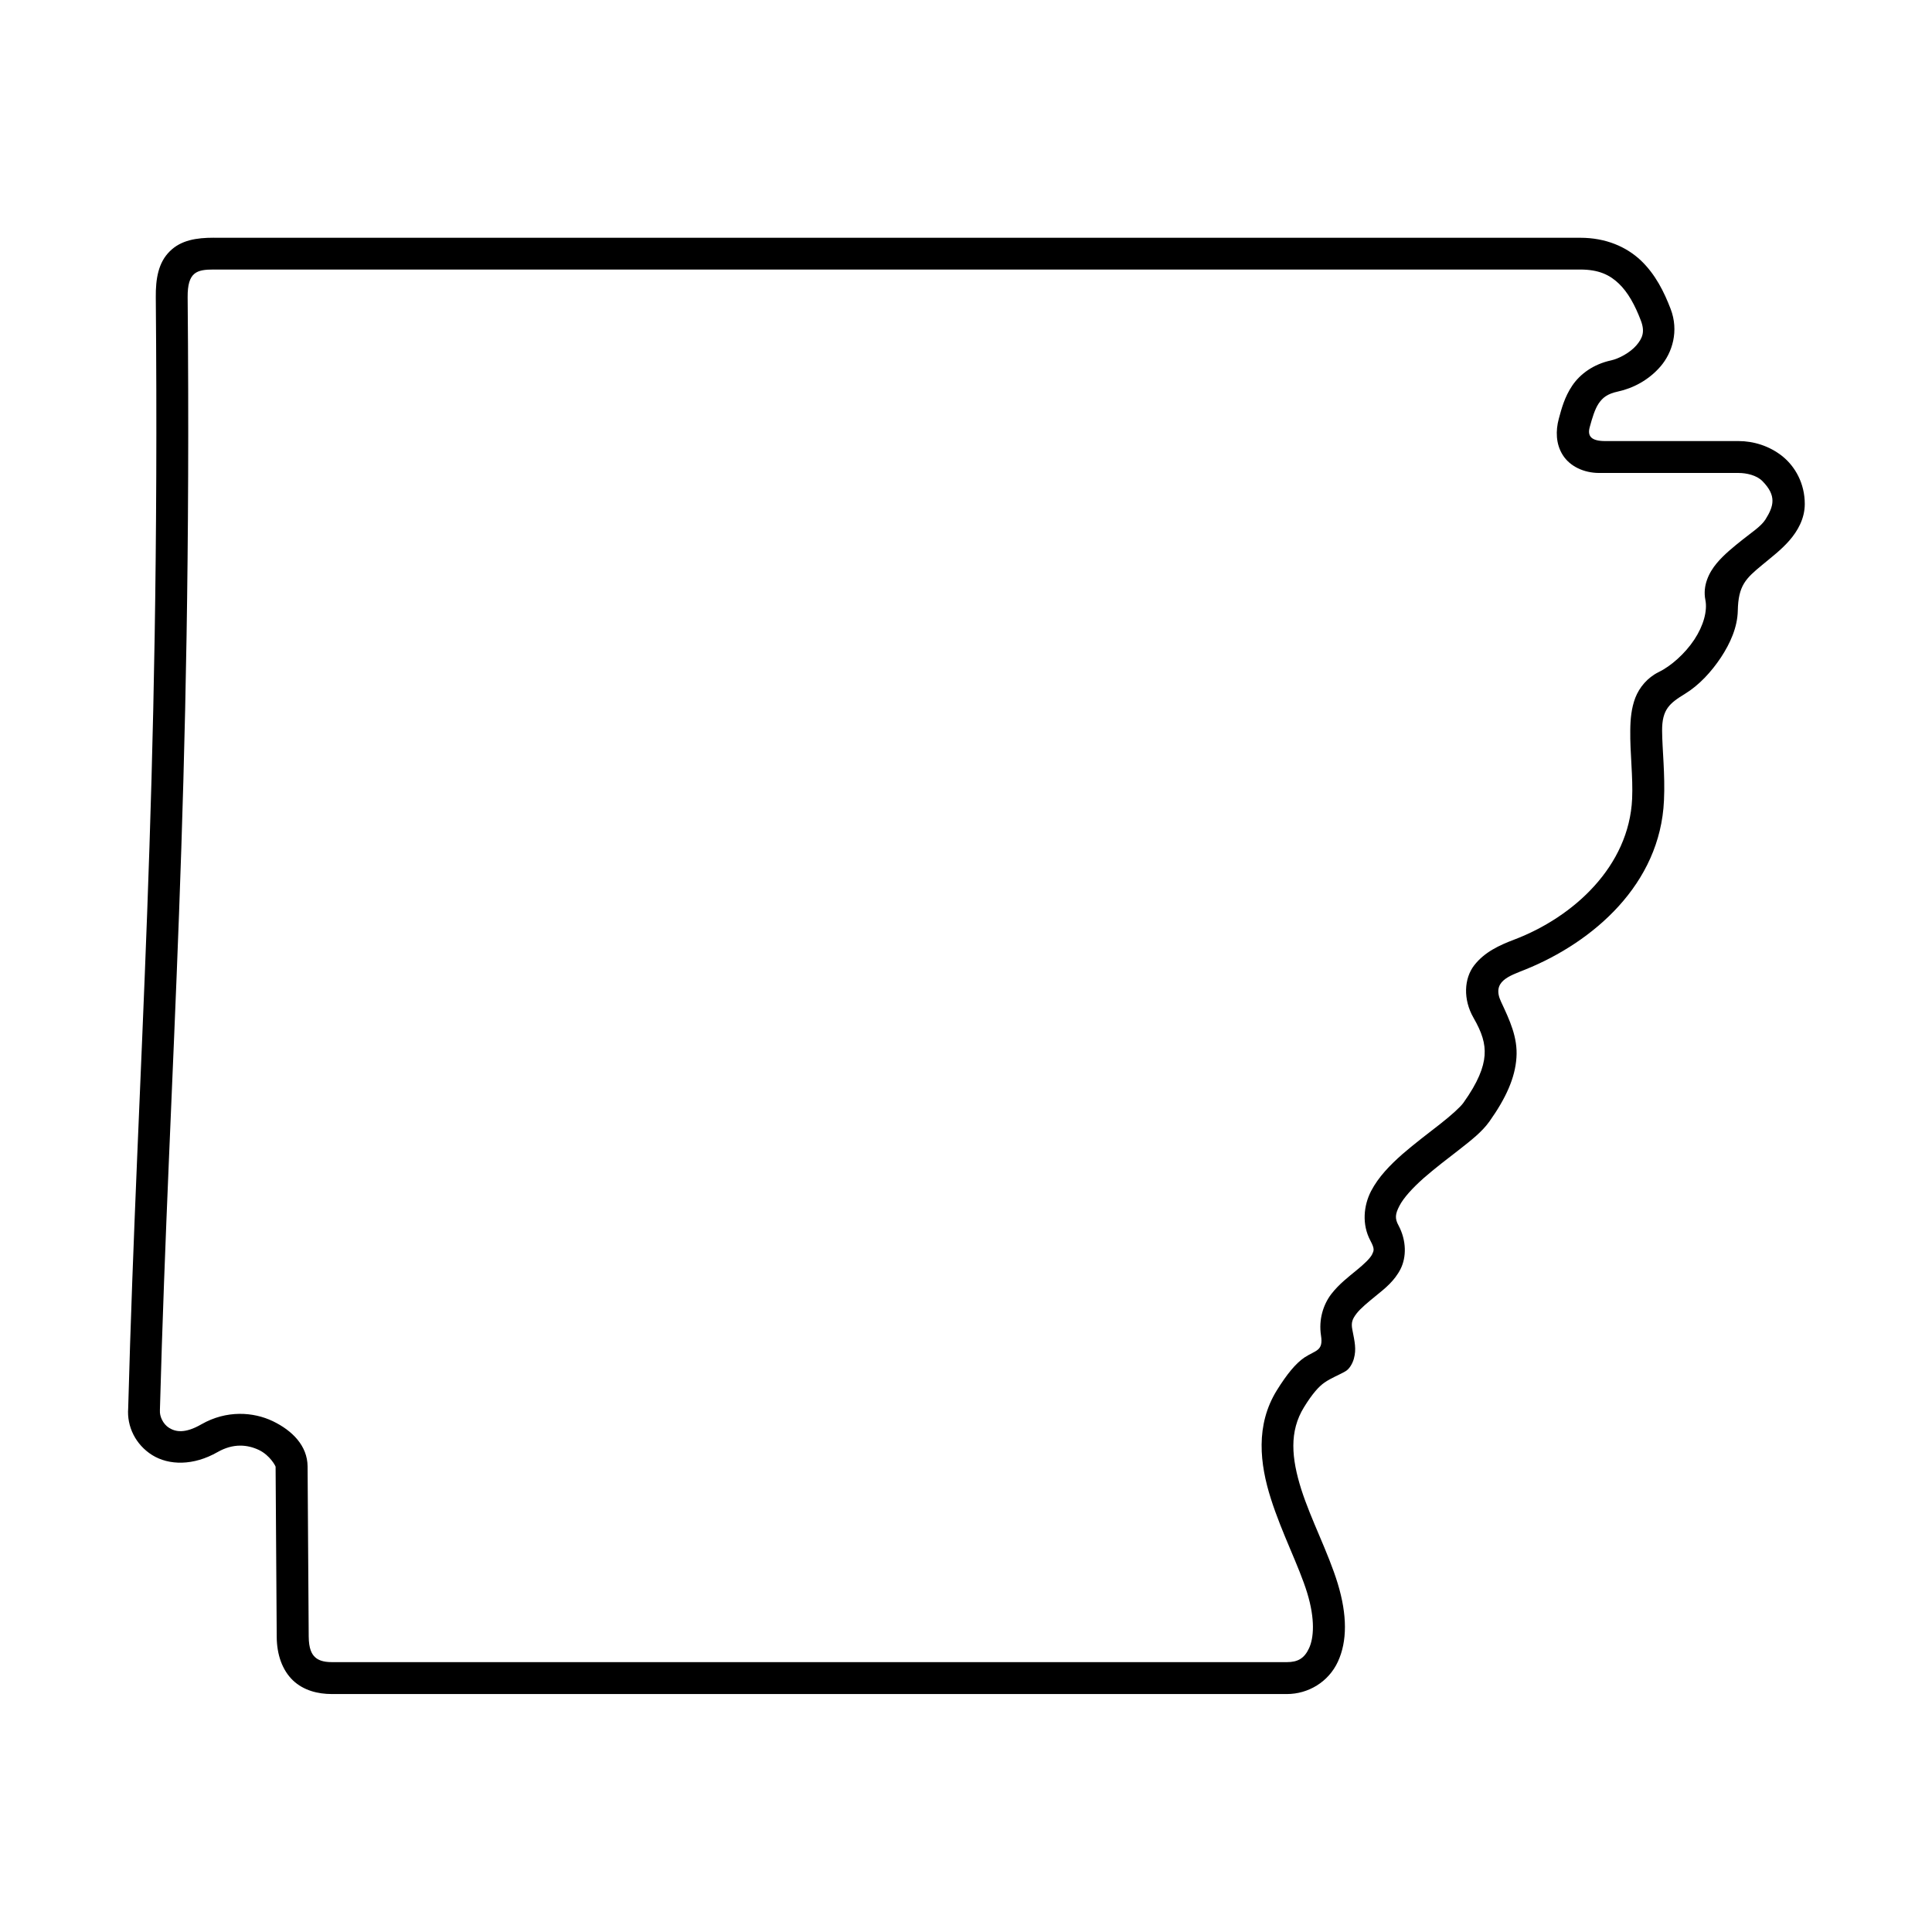
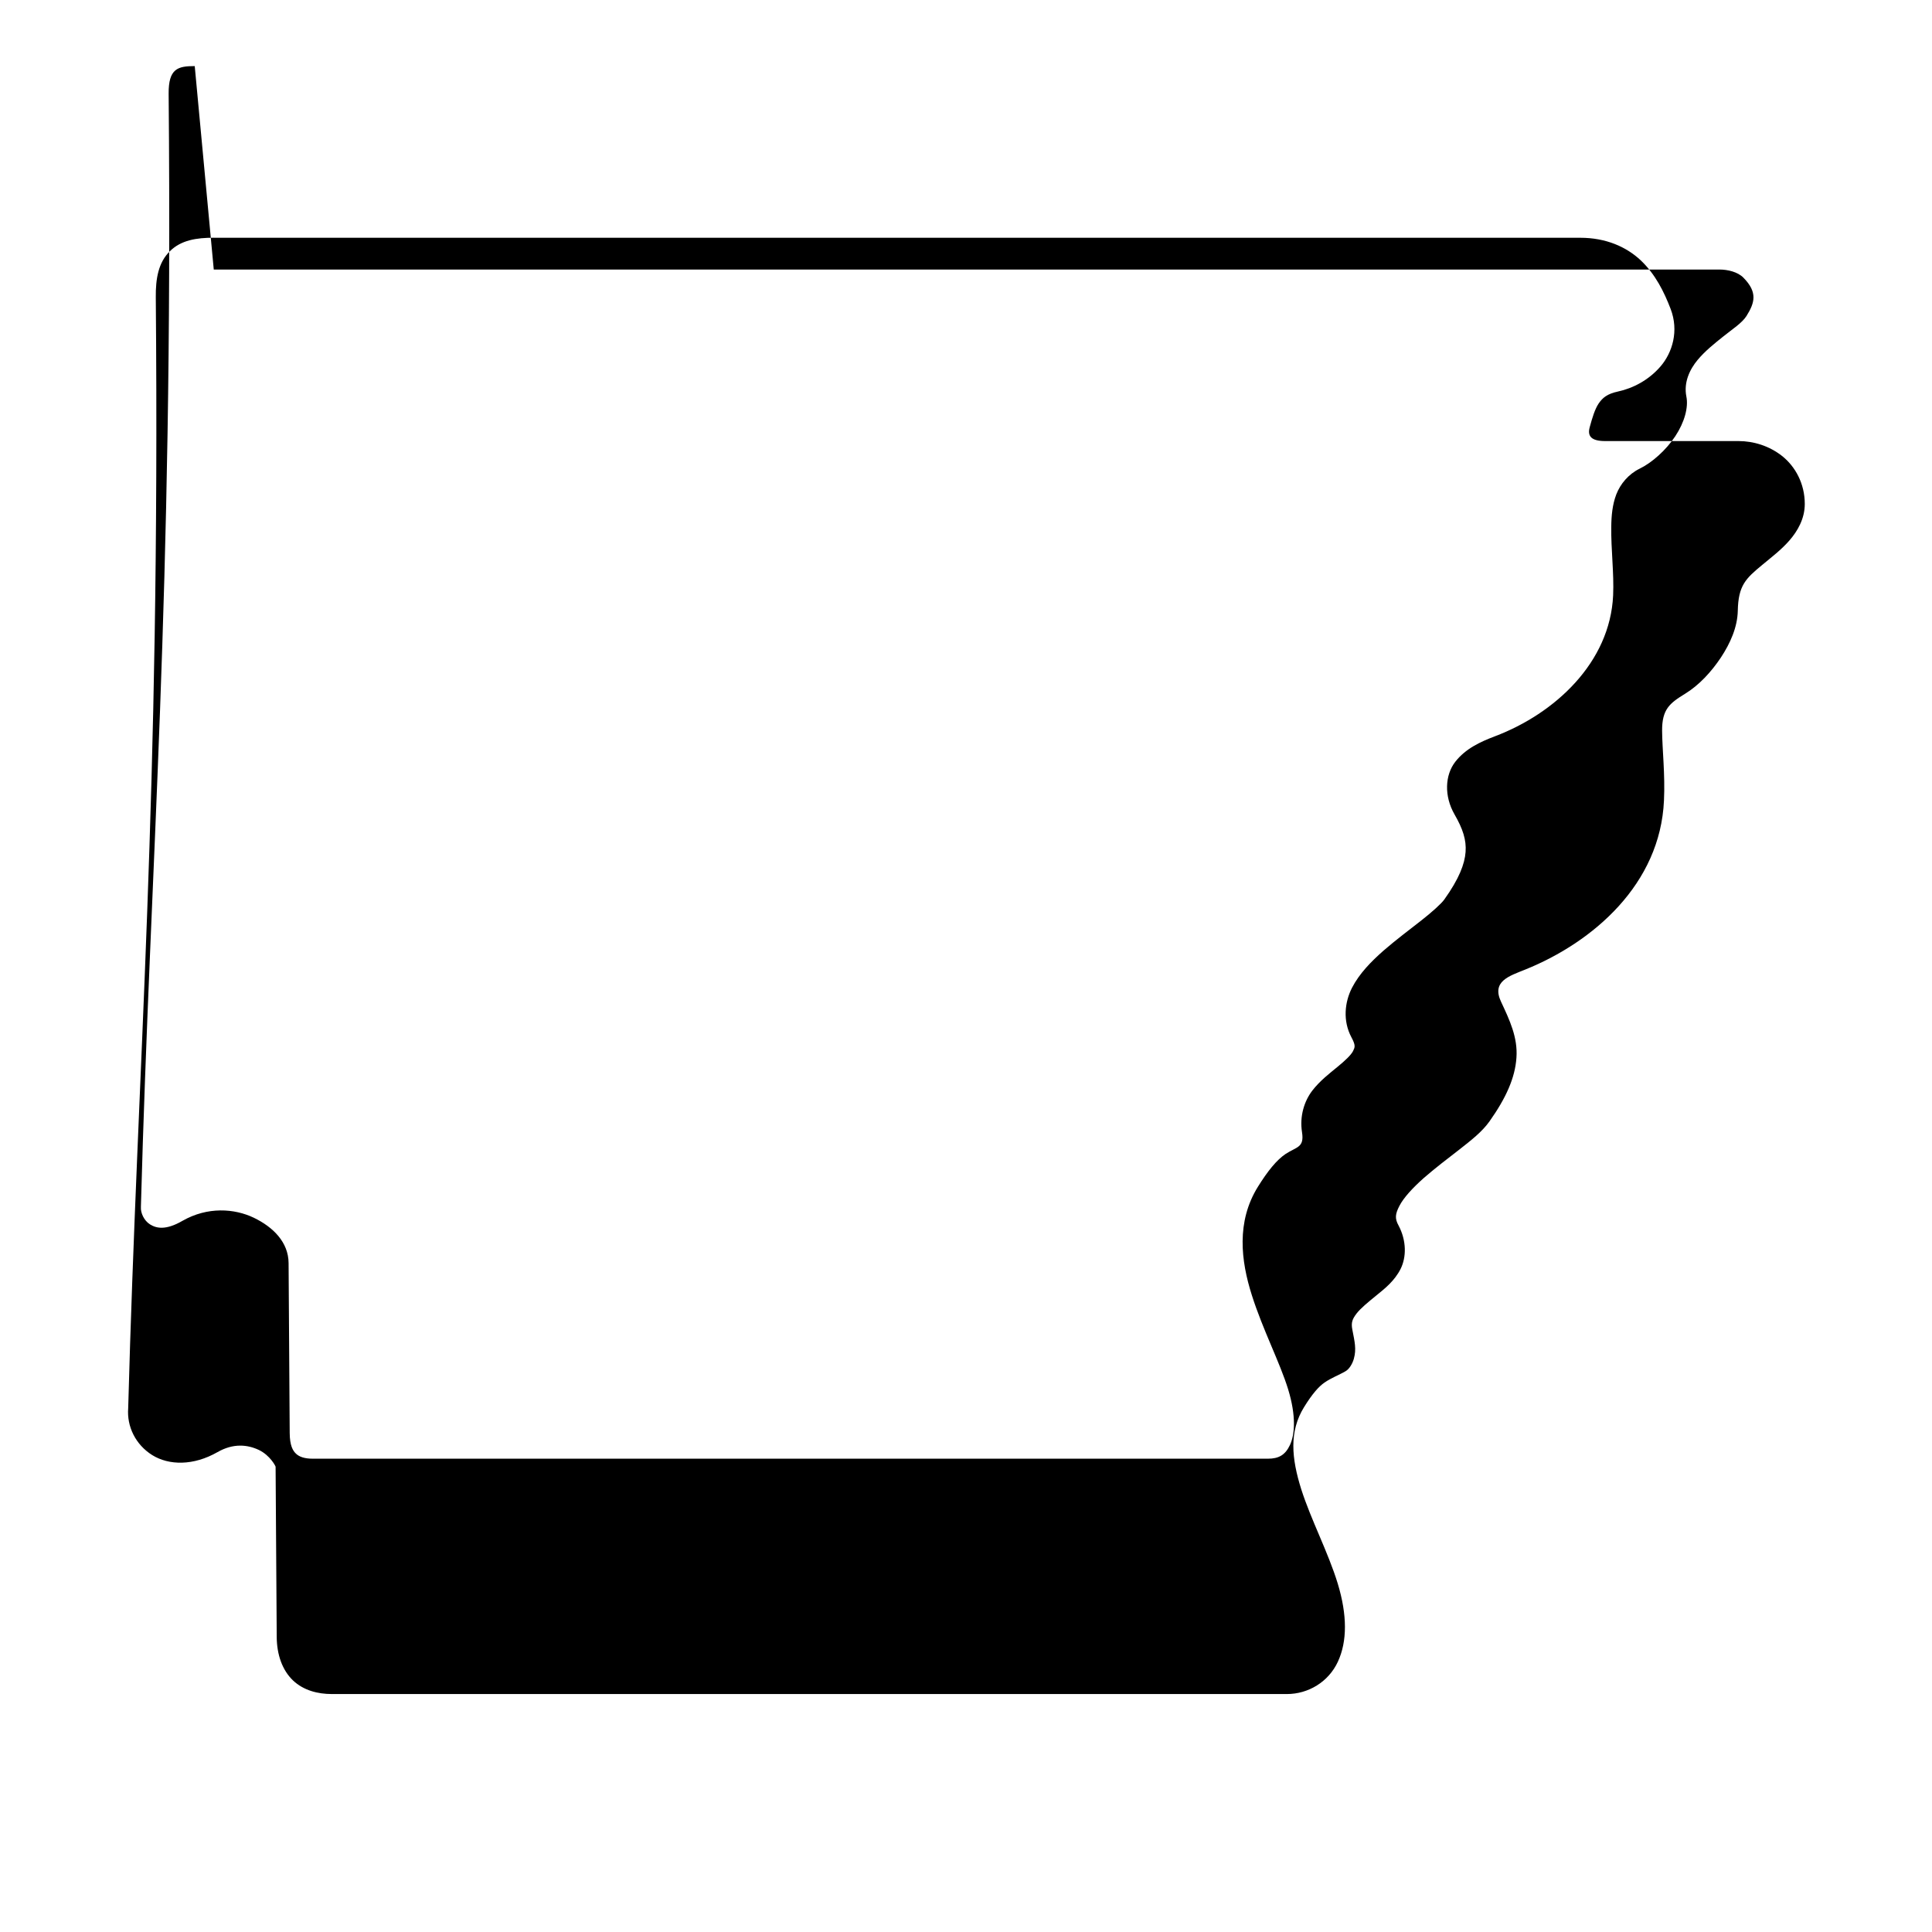
<svg xmlns="http://www.w3.org/2000/svg" fill="#000000" width="800px" height="800px" version="1.1" viewBox="144 144 512 512">
-   <path d="m200.65 215.43h362.14c4.898 0 7.785 1.41 10.199 3.707 2.43 2.305 4.316 5.75 5.84 9.773 1.16 2.996 0.461 4.727-1.203 6.648-1.664 1.914-4.602 3.488-6.617 3.934-4.758 1.02-8.258 3.629-10.324 6.668-2.066 3.039-2.887 6.231-3.59 8.832-0.84 3.129-0.816 6.629 1.051 9.59 1.891 3.008 5.598 4.758 9.68 4.758h36.914c2.078 0 4.785 0.586 6.332 2.168 3.797 3.867 3.008 6.617 0.789 10.164-1.191 1.859-3.727 3.465-6.09 5.367-2.363 1.891-4.844 3.852-6.856 6.266-2.043 2.453-3.727 5.894-2.973 9.684 0.582 2.879-0.492 6.824-2.938 10.52-2.453 3.707-6.188 7.019-9.426 8.594-2.996 1.465-5.129 4.059-6.207 6.824-1.051 2.777-1.309 5.699-1.332 8.637-0.09 5.918 0.754 12.277 0.492 18.125-0.816 17.824-15.43 31.316-31.281 37.328-3.914 1.488-7.816 3.269-10.562 6.789-2.711 3.5-2.996 9.039-0.195 13.918 2.238 3.891 3.168 6.789 2.938 9.969-0.23 3.168-1.719 7.109-5.633 12.586-0.789 1.102-3.234 3.324-6.231 5.664-3.008 2.352-6.562 5.016-9.887 7.894-3.305 2.918-6.363 6.035-8.34 9.828-1.961 3.828-2.481 8.777-0.172 13.121 1.191 2.215 0.93 2.648 0.438 3.672-0.527 1.031-2.066 2.512-4.141 4.199-2.098 1.73-4.602 3.617-6.699 6.332-2.066 2.731-3.359 6.68-2.68 10.988 0.633 4.086-1.398 3.816-4.348 5.738-2.383 1.605-4.727 4.496-7.352 8.715-5.738 9.246-4.516 19.57-1.594 28.734 2.91 9.176 7.457 17.887 9.621 24.949 2.156 7.066 1.754 11.984 0.492 14.695-1.258 2.711-3.008 3.672-5.859 3.672h-253.11c-2.273 0-3.617-0.527-4.461-1.332-0.852-0.801-1.641-2.188-1.664-5.469l-0.297-45.047c-0.035-5.496-4.059-9.523-9.215-12.008-5.16-2.469-12.25-2.973-18.895 0.812-4.461 2.582-6.93 1.988-8.594 0.961-1.641-1.02-2.535-3.117-2.43-4.566v-0.207c2.516-92.438 8.551-160.06 7.348-294.87-0.051-6.68 2.43-7.328 6.914-7.328zm0-8.43c-4.516 0-8.66 0.609-11.656 3.598-3.008 2.961-3.762 7.203-3.707 12.215 1.172 134.46-4.809 201.82-7.316 294.39-0.379 4.832 1.949 9.645 6.387 12.422 4.43 2.731 10.867 2.856 17.285-0.801 4.231-2.418 7.992-1.98 10.988-0.559 2.973 1.445 4.406 4.289 4.406 4.438l0.297 45.047c0.023 4.785 1.488 8.867 4.309 11.578 2.832 2.68 6.629 3.609 10.301 3.609h253.1c5.652 0 11.023-3.203 13.504-8.559 2.504-5.402 2.504-12.367-0.035-20.73-2.535-8.285-7.086-16.883-9.68-25.016-2.57-8.18-3.234-15.281 0.754-21.727 2.215-3.598 3.969-5.508 5.367-6.473 1.859-1.309 3.934-2.043 5.621-3.039 1.031-0.582 1.871-2.066 2.215-3.324 0.699-2.535 0.23-4.43-0.402-7.688-0.379-1.926 0.023-2.832 1.102-4.266 1.102-1.434 3.117-3.062 5.336-4.875 2.215-1.793 4.727-3.785 6.332-6.93 1.594-3.168 1.594-7.547-0.527-11.547-1.031-1.859-0.875-3.062 0.23-5.195 1.102-2.156 3.531-4.781 6.438-7.367 2.949-2.57 6.332-5.16 9.477-7.586 3.117-2.453 5.949-4.637 7.926-7.402 4.406-6.207 6.824-11.598 7.172-16.934 0.379-5.336-1.801-9.938-4.082-14.812-2.57-5.445 2.215-6.824 6.438-8.535 18.055-7.293 35.754-22.656 36.738-44.781 0.332-6.906-0.461-13.59-0.492-18.488-0.035-5.664 1.961-7.281 6.066-9.797 3.762-2.305 6.965-5.805 9.531-9.645 2.453-3.738 4.371-7.973 4.461-12.398 0.141-6.648 2.066-8.488 6.527-12.16 2.305-1.926 4.953-3.914 7.137-6.414 2.184-2.504 4.086-5.793 4.086-9.695 0-5.402-2.512-9.898-5.949-12.664-3.441-2.731-7.641-4.004-11.609-4.004h-35.332c-3.672 0-4.758-1.281-4.109-3.66 0.699-2.57 1.367-4.785 2.383-6.309 1.051-1.512 2.215-2.535 5.141-3.168 3.934-0.852 8.102-2.996 11.25-6.648 3.152-3.672 4.898-9.414 2.68-15.219-1.754-4.578-4.047-9.188-7.894-12.859-3.852-3.637-9.305-6.012-16.039-6.012l-362.15-0.004z" />
+   <path d="m200.65 215.43h362.14h36.914c2.078 0 4.785 0.586 6.332 2.168 3.797 3.867 3.008 6.617 0.789 10.164-1.191 1.859-3.727 3.465-6.09 5.367-2.363 1.891-4.844 3.852-6.856 6.266-2.043 2.453-3.727 5.894-2.973 9.684 0.582 2.879-0.492 6.824-2.938 10.52-2.453 3.707-6.188 7.019-9.426 8.594-2.996 1.465-5.129 4.059-6.207 6.824-1.051 2.777-1.309 5.699-1.332 8.637-0.09 5.918 0.754 12.277 0.492 18.125-0.816 17.824-15.43 31.316-31.281 37.328-3.914 1.488-7.816 3.269-10.562 6.789-2.711 3.5-2.996 9.039-0.195 13.918 2.238 3.891 3.168 6.789 2.938 9.969-0.23 3.168-1.719 7.109-5.633 12.586-0.789 1.102-3.234 3.324-6.231 5.664-3.008 2.352-6.562 5.016-9.887 7.894-3.305 2.918-6.363 6.035-8.34 9.828-1.961 3.828-2.481 8.777-0.172 13.121 1.191 2.215 0.93 2.648 0.438 3.672-0.527 1.031-2.066 2.512-4.141 4.199-2.098 1.73-4.602 3.617-6.699 6.332-2.066 2.731-3.359 6.68-2.68 10.988 0.633 4.086-1.398 3.816-4.348 5.738-2.383 1.605-4.727 4.496-7.352 8.715-5.738 9.246-4.516 19.57-1.594 28.734 2.91 9.176 7.457 17.887 9.621 24.949 2.156 7.066 1.754 11.984 0.492 14.695-1.258 2.711-3.008 3.672-5.859 3.672h-253.11c-2.273 0-3.617-0.527-4.461-1.332-0.852-0.801-1.641-2.188-1.664-5.469l-0.297-45.047c-0.035-5.496-4.059-9.523-9.215-12.008-5.16-2.469-12.25-2.973-18.895 0.812-4.461 2.582-6.93 1.988-8.594 0.961-1.641-1.02-2.535-3.117-2.43-4.566v-0.207c2.516-92.438 8.551-160.06 7.348-294.87-0.051-6.68 2.43-7.328 6.914-7.328zm0-8.43c-4.516 0-8.66 0.609-11.656 3.598-3.008 2.961-3.762 7.203-3.707 12.215 1.172 134.46-4.809 201.82-7.316 294.39-0.379 4.832 1.949 9.645 6.387 12.422 4.43 2.731 10.867 2.856 17.285-0.801 4.231-2.418 7.992-1.98 10.988-0.559 2.973 1.445 4.406 4.289 4.406 4.438l0.297 45.047c0.023 4.785 1.488 8.867 4.309 11.578 2.832 2.68 6.629 3.609 10.301 3.609h253.1c5.652 0 11.023-3.203 13.504-8.559 2.504-5.402 2.504-12.367-0.035-20.73-2.535-8.285-7.086-16.883-9.68-25.016-2.57-8.18-3.234-15.281 0.754-21.727 2.215-3.598 3.969-5.508 5.367-6.473 1.859-1.309 3.934-2.043 5.621-3.039 1.031-0.582 1.871-2.066 2.215-3.324 0.699-2.535 0.23-4.43-0.402-7.688-0.379-1.926 0.023-2.832 1.102-4.266 1.102-1.434 3.117-3.062 5.336-4.875 2.215-1.793 4.727-3.785 6.332-6.93 1.594-3.168 1.594-7.547-0.527-11.547-1.031-1.859-0.875-3.062 0.23-5.195 1.102-2.156 3.531-4.781 6.438-7.367 2.949-2.57 6.332-5.16 9.477-7.586 3.117-2.453 5.949-4.637 7.926-7.402 4.406-6.207 6.824-11.598 7.172-16.934 0.379-5.336-1.801-9.938-4.082-14.812-2.57-5.445 2.215-6.824 6.438-8.535 18.055-7.293 35.754-22.656 36.738-44.781 0.332-6.906-0.461-13.59-0.492-18.488-0.035-5.664 1.961-7.281 6.066-9.797 3.762-2.305 6.965-5.805 9.531-9.645 2.453-3.738 4.371-7.973 4.461-12.398 0.141-6.648 2.066-8.488 6.527-12.16 2.305-1.926 4.953-3.914 7.137-6.414 2.184-2.504 4.086-5.793 4.086-9.695 0-5.402-2.512-9.898-5.949-12.664-3.441-2.731-7.641-4.004-11.609-4.004h-35.332c-3.672 0-4.758-1.281-4.109-3.66 0.699-2.57 1.367-4.785 2.383-6.309 1.051-1.512 2.215-2.535 5.141-3.168 3.934-0.852 8.102-2.996 11.25-6.648 3.152-3.672 4.898-9.414 2.68-15.219-1.754-4.578-4.047-9.188-7.894-12.859-3.852-3.637-9.305-6.012-16.039-6.012l-362.15-0.004z" />
</svg>